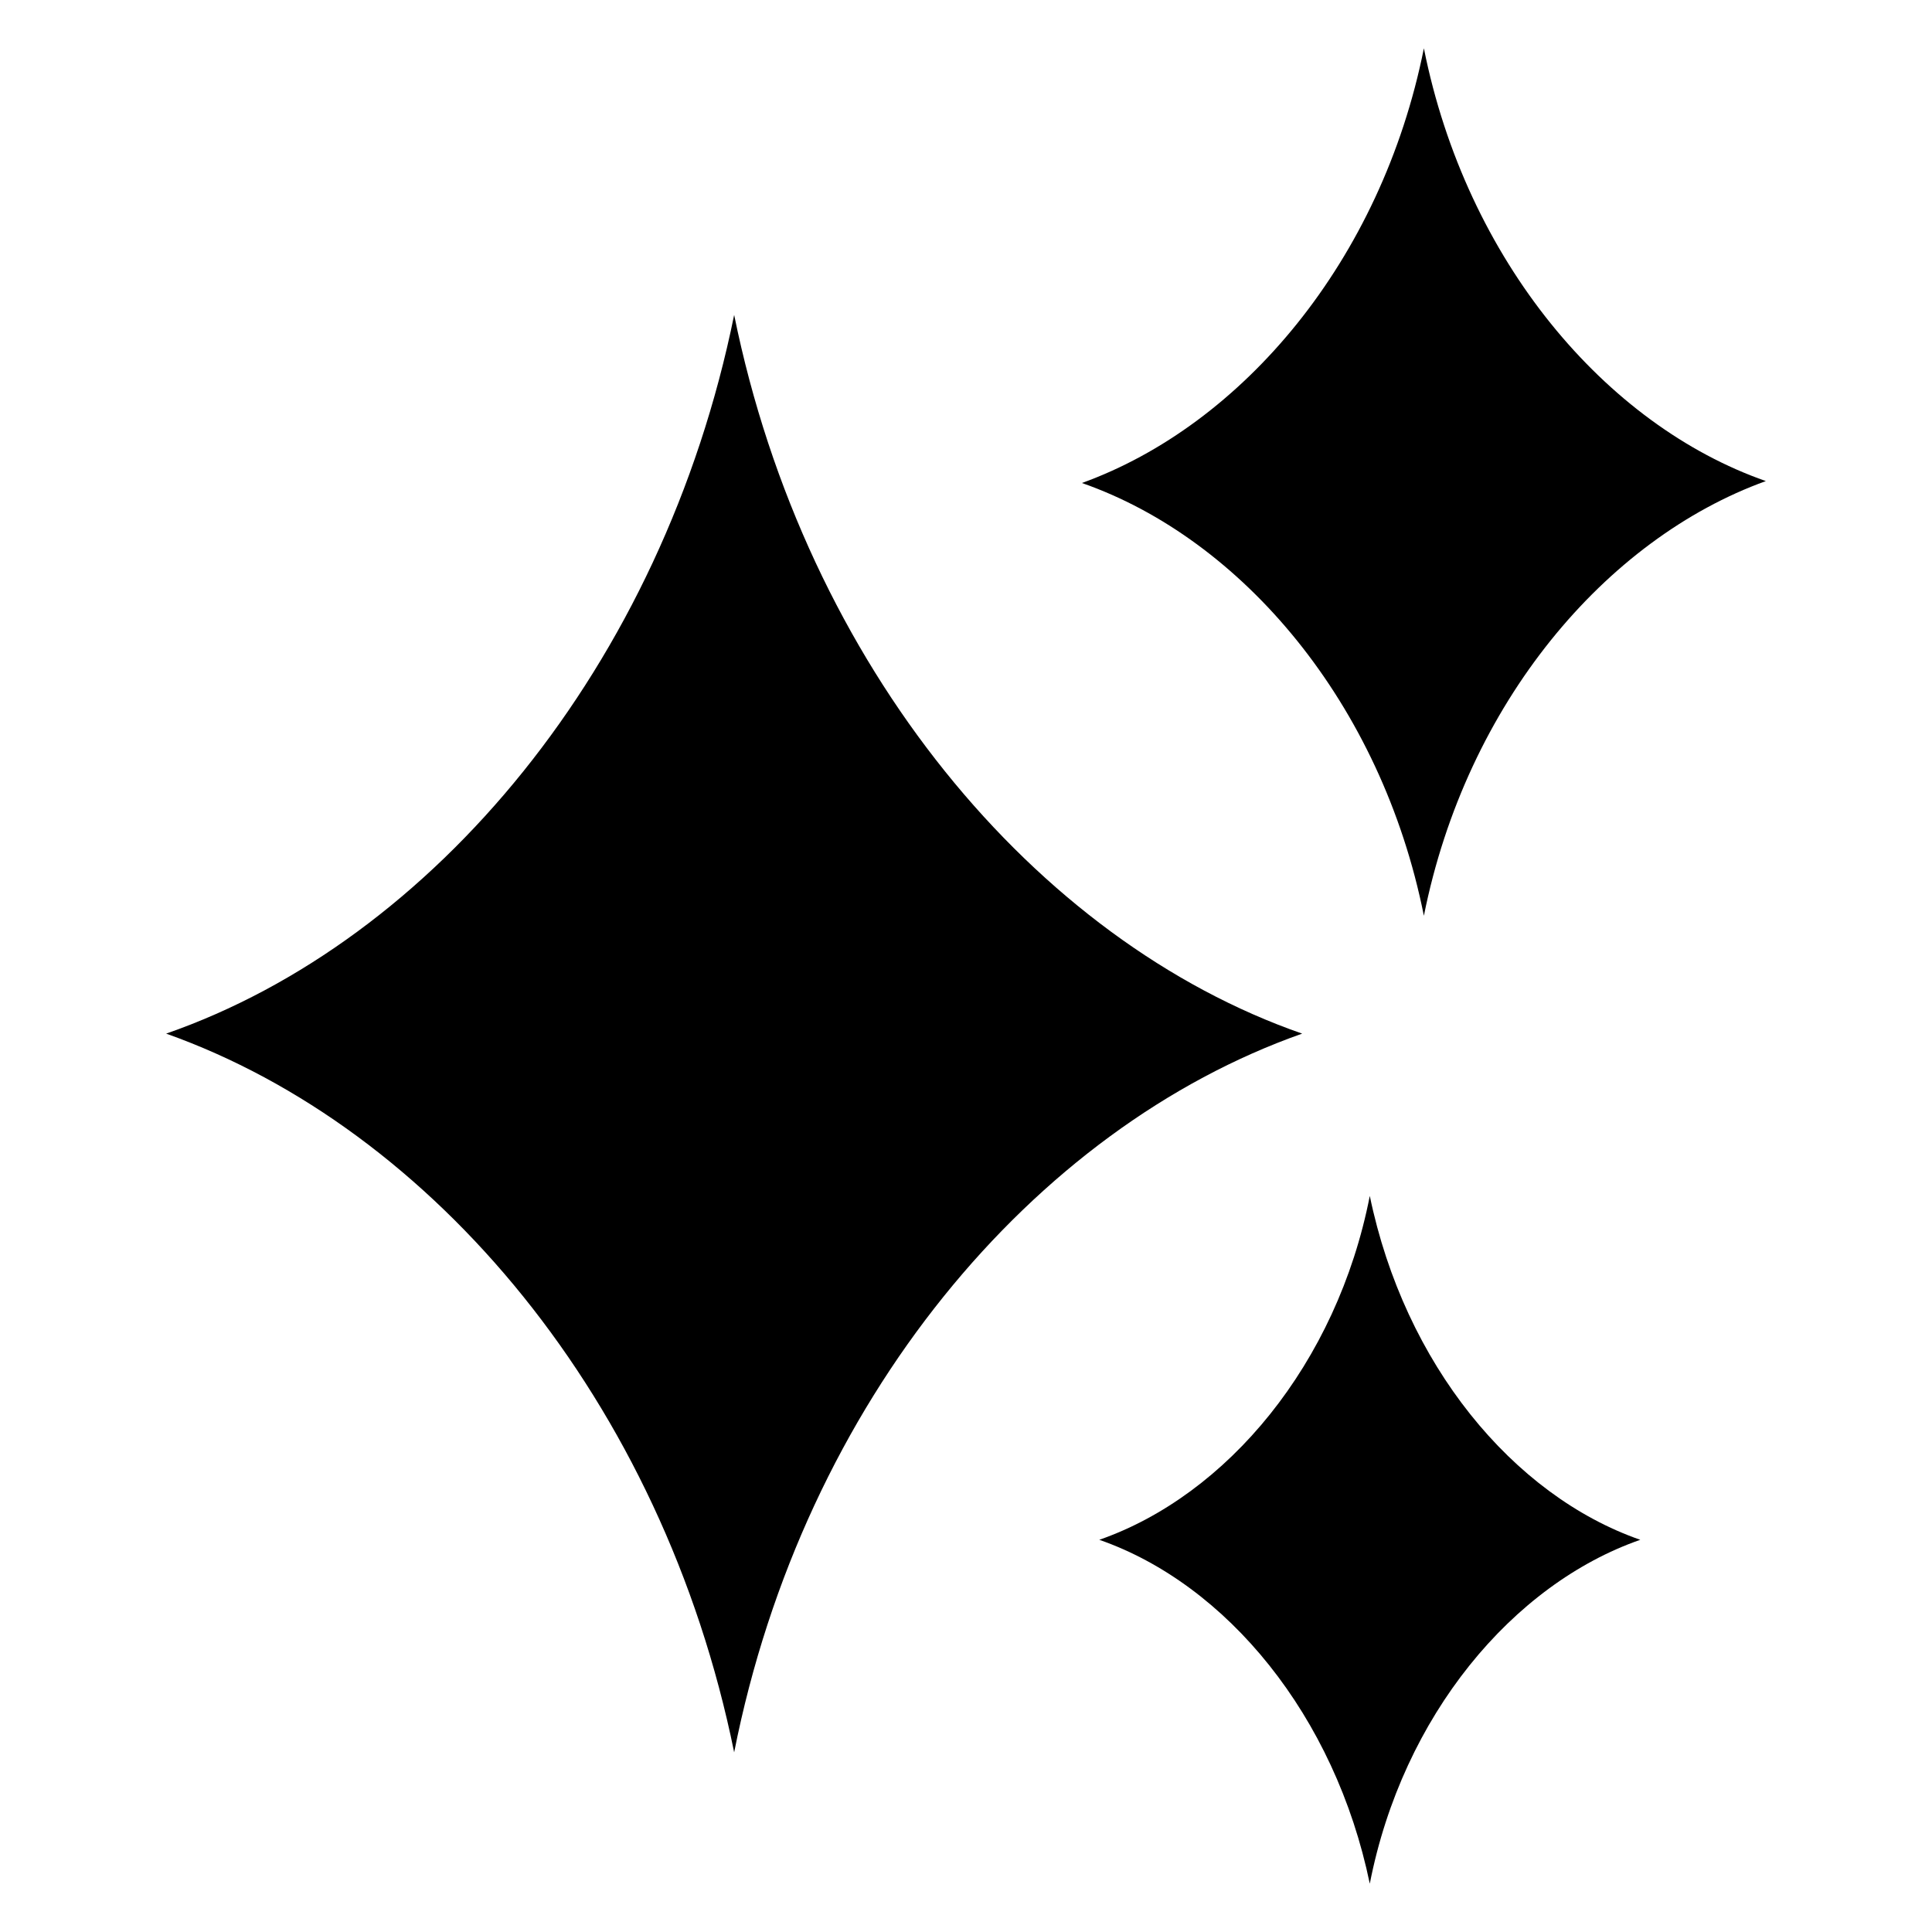
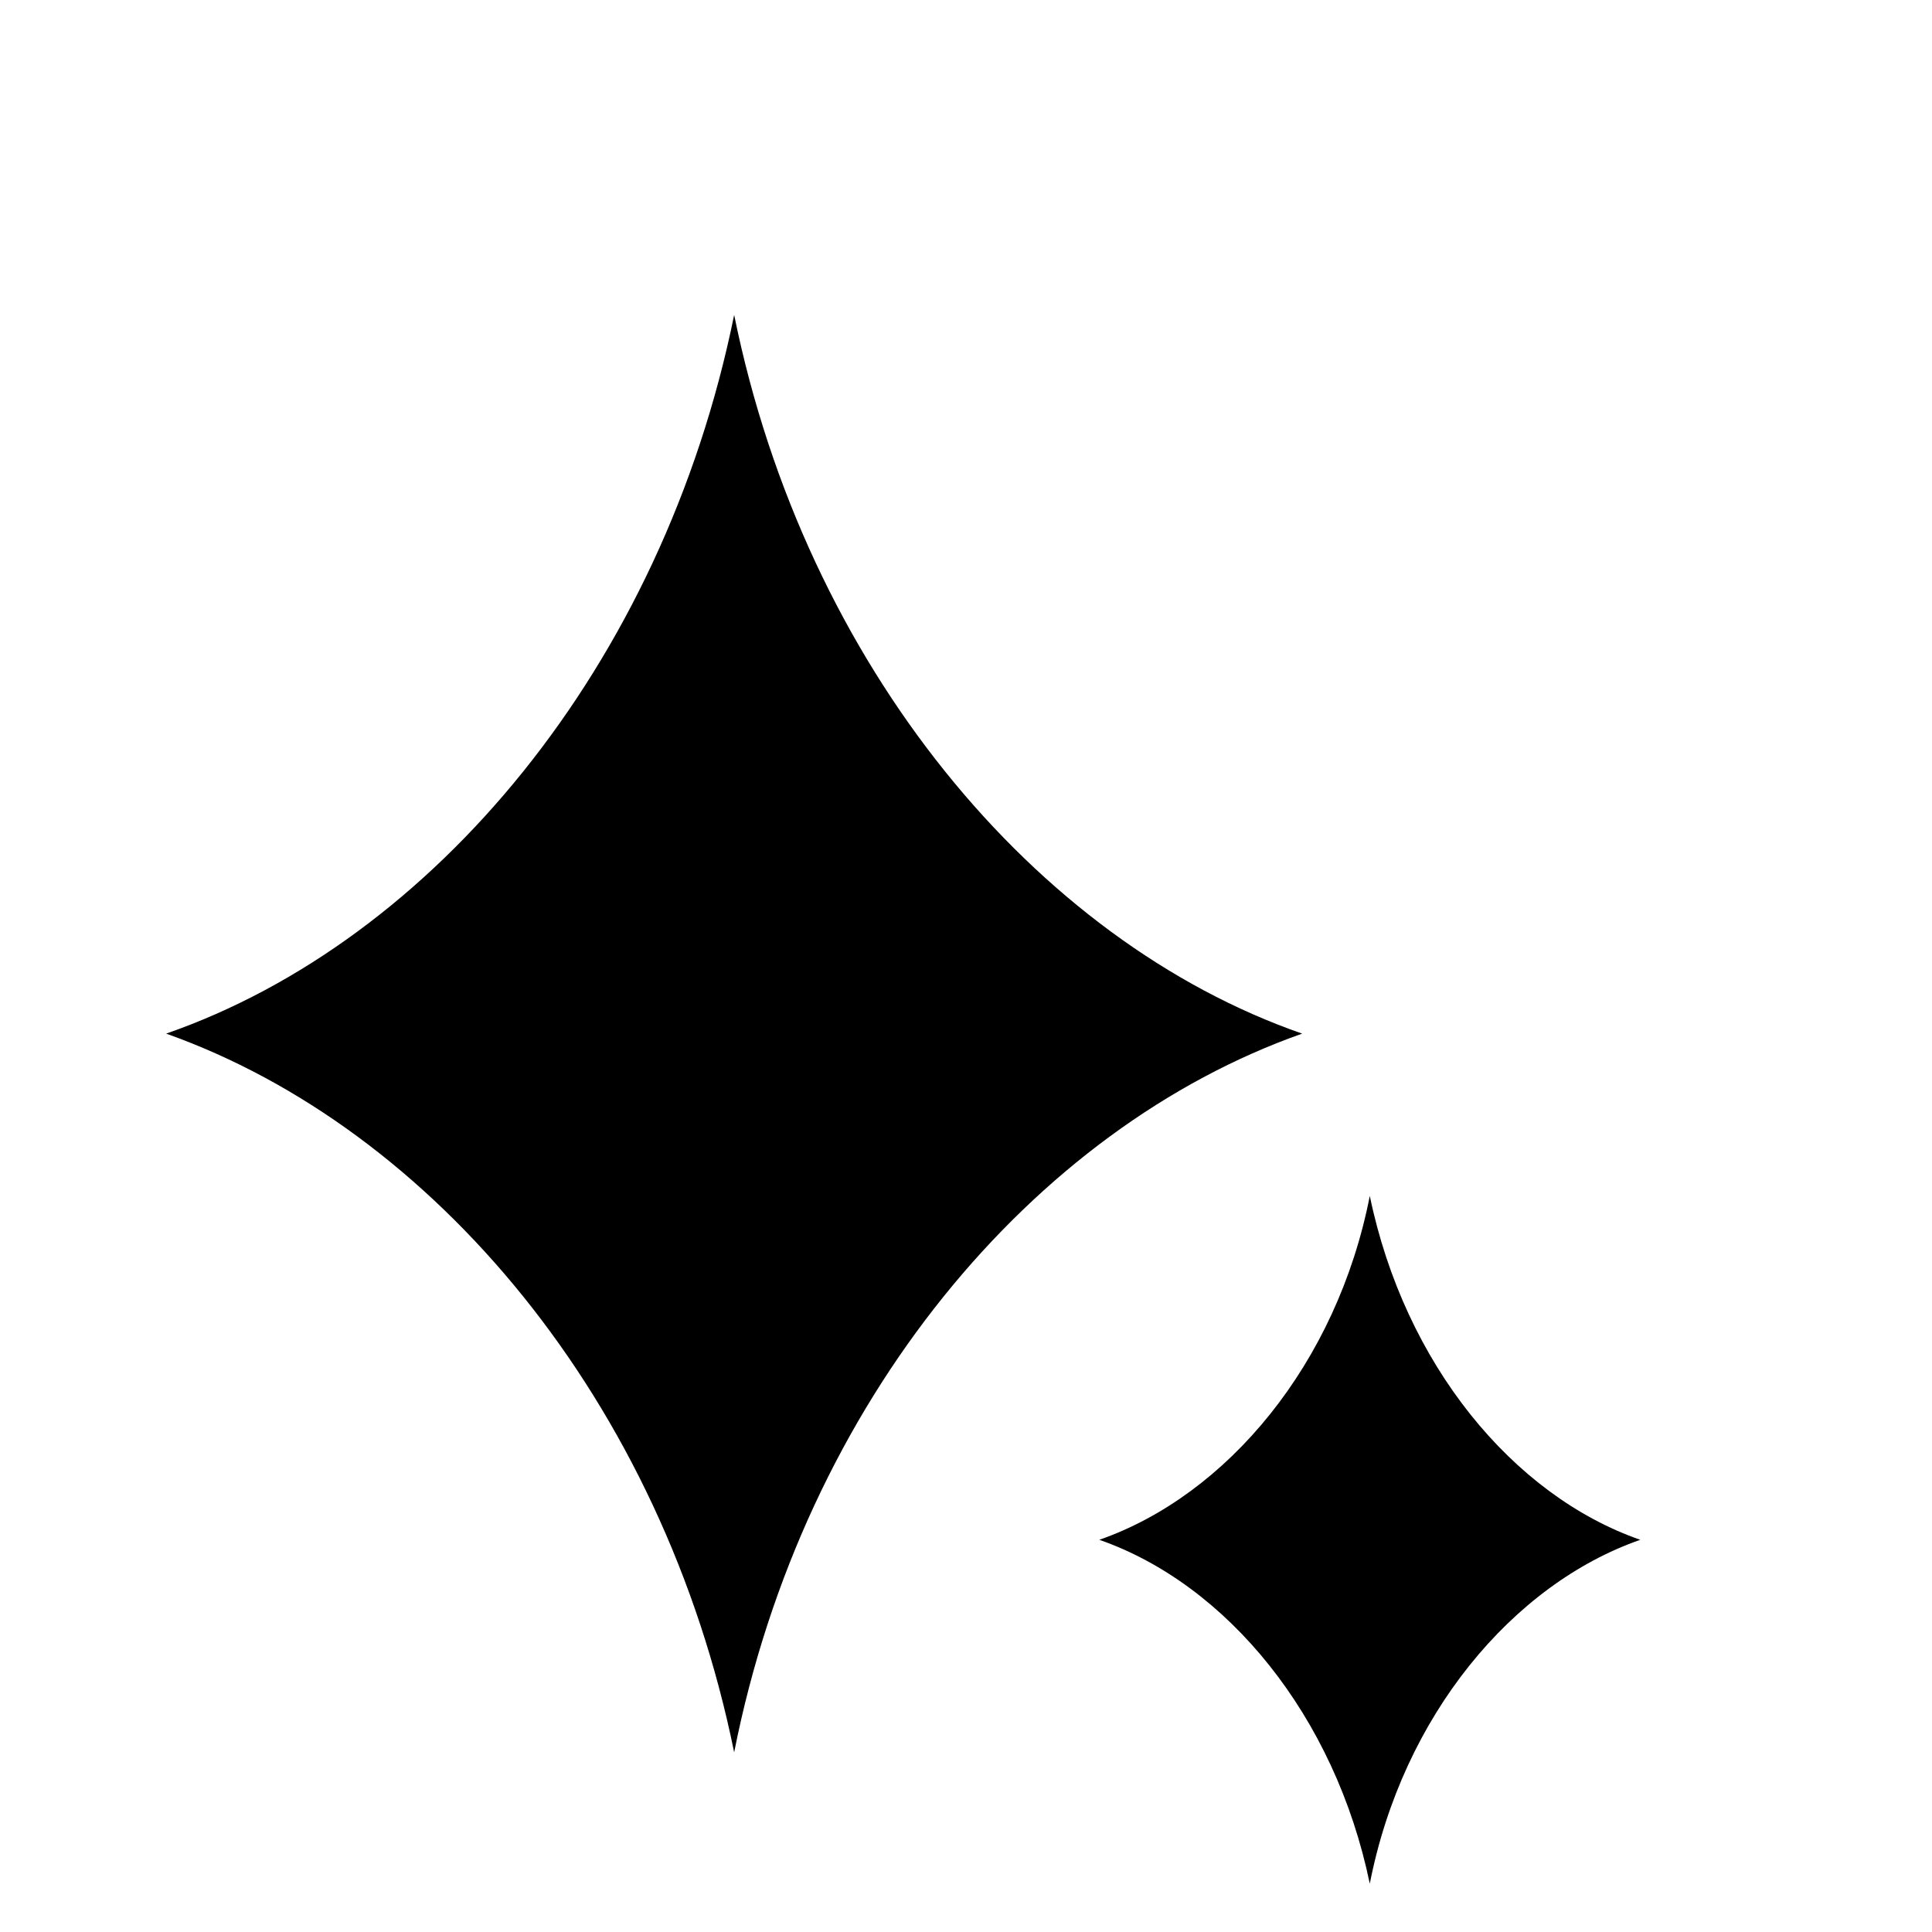
<svg xmlns="http://www.w3.org/2000/svg" viewBox="0 0 1200 1200" version="1.1" height="1200pt" width="1200pt">
  <path d="m456 1088.4c-44.398-218.4-187.2-387.6-352.8-446.4 165.6-57.602 308.4-228 352.8-446.4 44.398 218.4 187.2 388.8 352.8 446.4-166.8 58.801-309.6 228-352.8 446.4z" />
-   <path d="m884.4 568.8c-26.398-132-112.8-234-212.4-268.8 99.602-36 186-138 212.4-270 26.398 132 112.8 234 212.4 268.8-99.598 36-186 138-212.4 270z" />
  <path d="m850.8 1170c-21.602-104.4-88.801-186-168-213.6 79.199-27.602 147.6-109.2 168-213.6 21.602 104.4 88.801 186 168 213.6-79.199 27.602-147.6 109.2-168 213.6z" />
</svg>